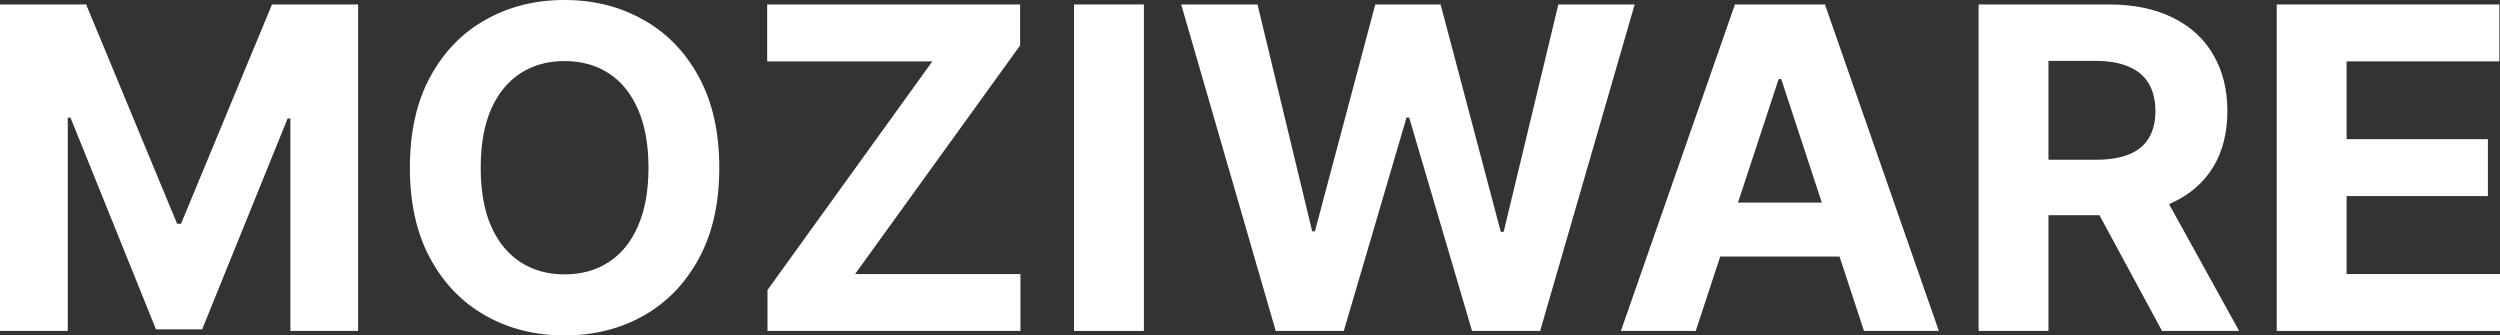
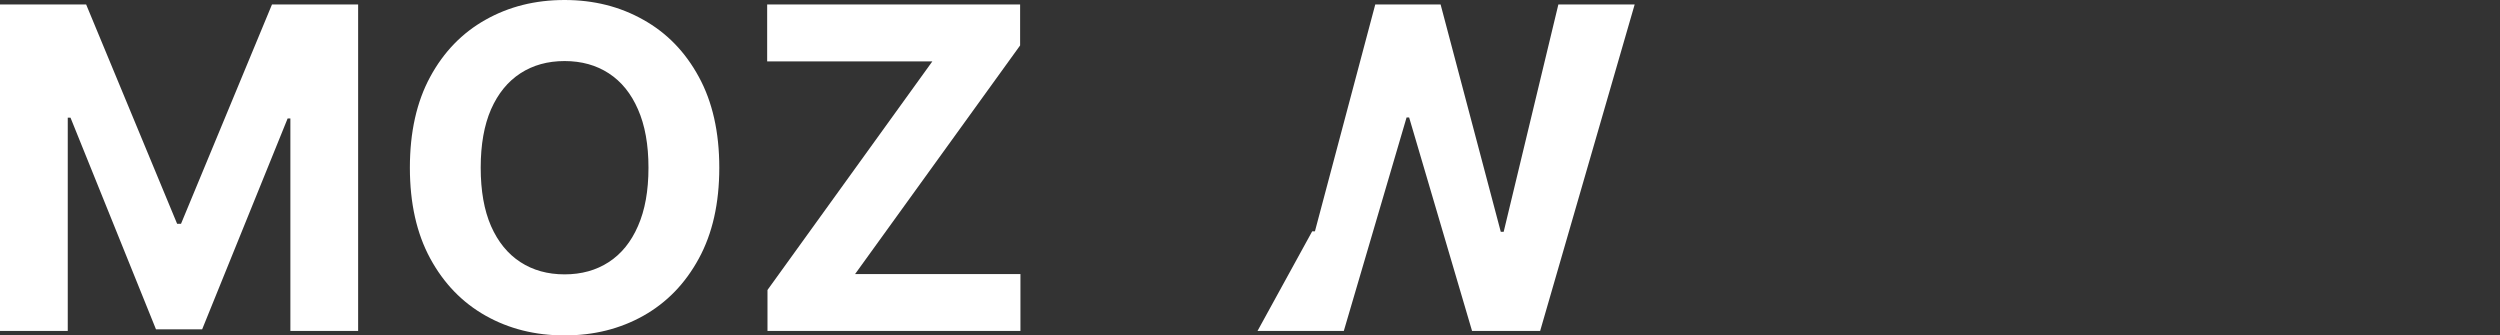
<svg xmlns="http://www.w3.org/2000/svg" width="1200" height="161" viewBox="0 0 1200 161" fill="none">
  <rect x="0" y="0" width="1200" height="161" fill="#333333" stroke="none" />
  <path d="M0 2.143H41.35L85.023 107.435H86.881L130.554 2.143H171.904V158.857H139.382V56.855H138.065L97.025 158.092H74.879L33.839 56.472H32.522V158.857H0V2.143Z" fill="white" />
  <path d="M345.26 80.5C345.26 97.59 341.982 112.129 335.426 124.117C328.922 136.105 320.043 145.262 308.789 151.588C297.587 157.863 284.991 161 271.001 161C256.908 161 244.26 157.837 233.058 151.511C221.856 145.186 213.003 136.029 206.498 124.04C199.994 112.052 196.741 97.539 196.741 80.5C196.741 63.41 199.994 48.871 206.498 36.883C213.003 24.895 221.856 15.763 233.058 9.489C244.26 3.163 256.908 0 271.001 0C284.991 0 297.587 3.163 308.789 9.489C320.043 15.763 328.922 24.895 335.426 36.883C341.982 48.871 345.26 63.41 345.26 80.5ZM311.267 80.5C311.267 69.43 309.589 60.094 306.233 52.493C302.93 44.892 298.258 39.128 292.218 35.2C286.178 31.272 279.106 29.308 271.001 29.308C262.896 29.308 255.824 31.272 249.784 35.2C243.744 39.128 239.046 44.892 235.691 52.493C232.387 60.094 230.735 69.43 230.735 80.5C230.735 91.57 232.387 100.906 235.691 108.507C239.046 116.108 243.744 121.872 249.784 125.8C255.824 129.728 262.896 131.692 271.001 131.692C279.106 131.692 286.178 129.728 292.218 125.8C298.258 121.872 302.93 116.108 306.233 108.507C309.589 100.906 311.267 91.57 311.267 80.5Z" fill="white" />
  <path d="M368.394 158.857V139.192L447.532 29.461H368.239V2.143H489.656V21.808L410.441 131.539H489.811V158.857H368.394Z" fill="white" />
-   <path d="M549.068 2.143V158.857H515.539V2.143H549.068Z" fill="white" />
-   <path d="M612.351 158.857L566.974 2.143H603.601L629.851 111.032H631.167L660.128 2.143H691.489L720.372 111.261H721.766L748.016 2.143H784.642L739.266 158.857H706.588L676.389 56.396H675.15L645.028 158.857H612.351Z" fill="white" />
-   <path d="M813.951 158.857H778.022L832.768 2.143H875.976L930.645 158.857H894.715L854.991 37.954H853.752L813.951 158.857ZM811.706 97.258H896.574V123.122H811.706V97.258Z" fill="white" />
-   <path d="M949.732 158.857V2.143H1012.3C1024.28 2.143 1034.5 4.26 1042.96 8.494C1051.48 12.677 1057.96 18.62 1062.4 26.323C1066.89 33.975 1069.14 42.979 1069.14 53.335C1069.14 63.742 1066.86 72.695 1062.32 80.194C1057.78 87.642 1051.2 93.356 1042.58 97.335C1034.01 101.314 1023.63 103.303 1011.45 103.303H969.555V76.674H1006.03C1012.43 76.674 1017.75 75.807 1021.98 74.072C1026.21 72.338 1029.36 69.736 1031.43 66.267C1033.54 62.798 1034.6 58.487 1034.6 53.335C1034.6 48.132 1033.54 43.745 1031.43 40.173C1029.36 36.602 1026.19 33.899 1021.9 32.062C1017.67 30.175 1012.32 29.231 1005.87 29.231H983.261V158.857H949.732ZM1035.37 87.54L1074.79 158.857H1037.78L999.213 87.54H1035.37Z" fill="white" />
-   <path d="M1092.83 158.857V2.143H1199.69V29.461H1126.36V66.803H1194.19V94.121H1126.36V131.539H1200V158.857H1092.83Z" fill="white" />
+   <path d="M612.351 158.857H603.601L629.851 111.032H631.167L660.128 2.143H691.489L720.372 111.261H721.766L748.016 2.143H784.642L739.266 158.857H706.588L676.389 56.396H675.15L645.028 158.857H612.351Z" fill="white" />
</svg>